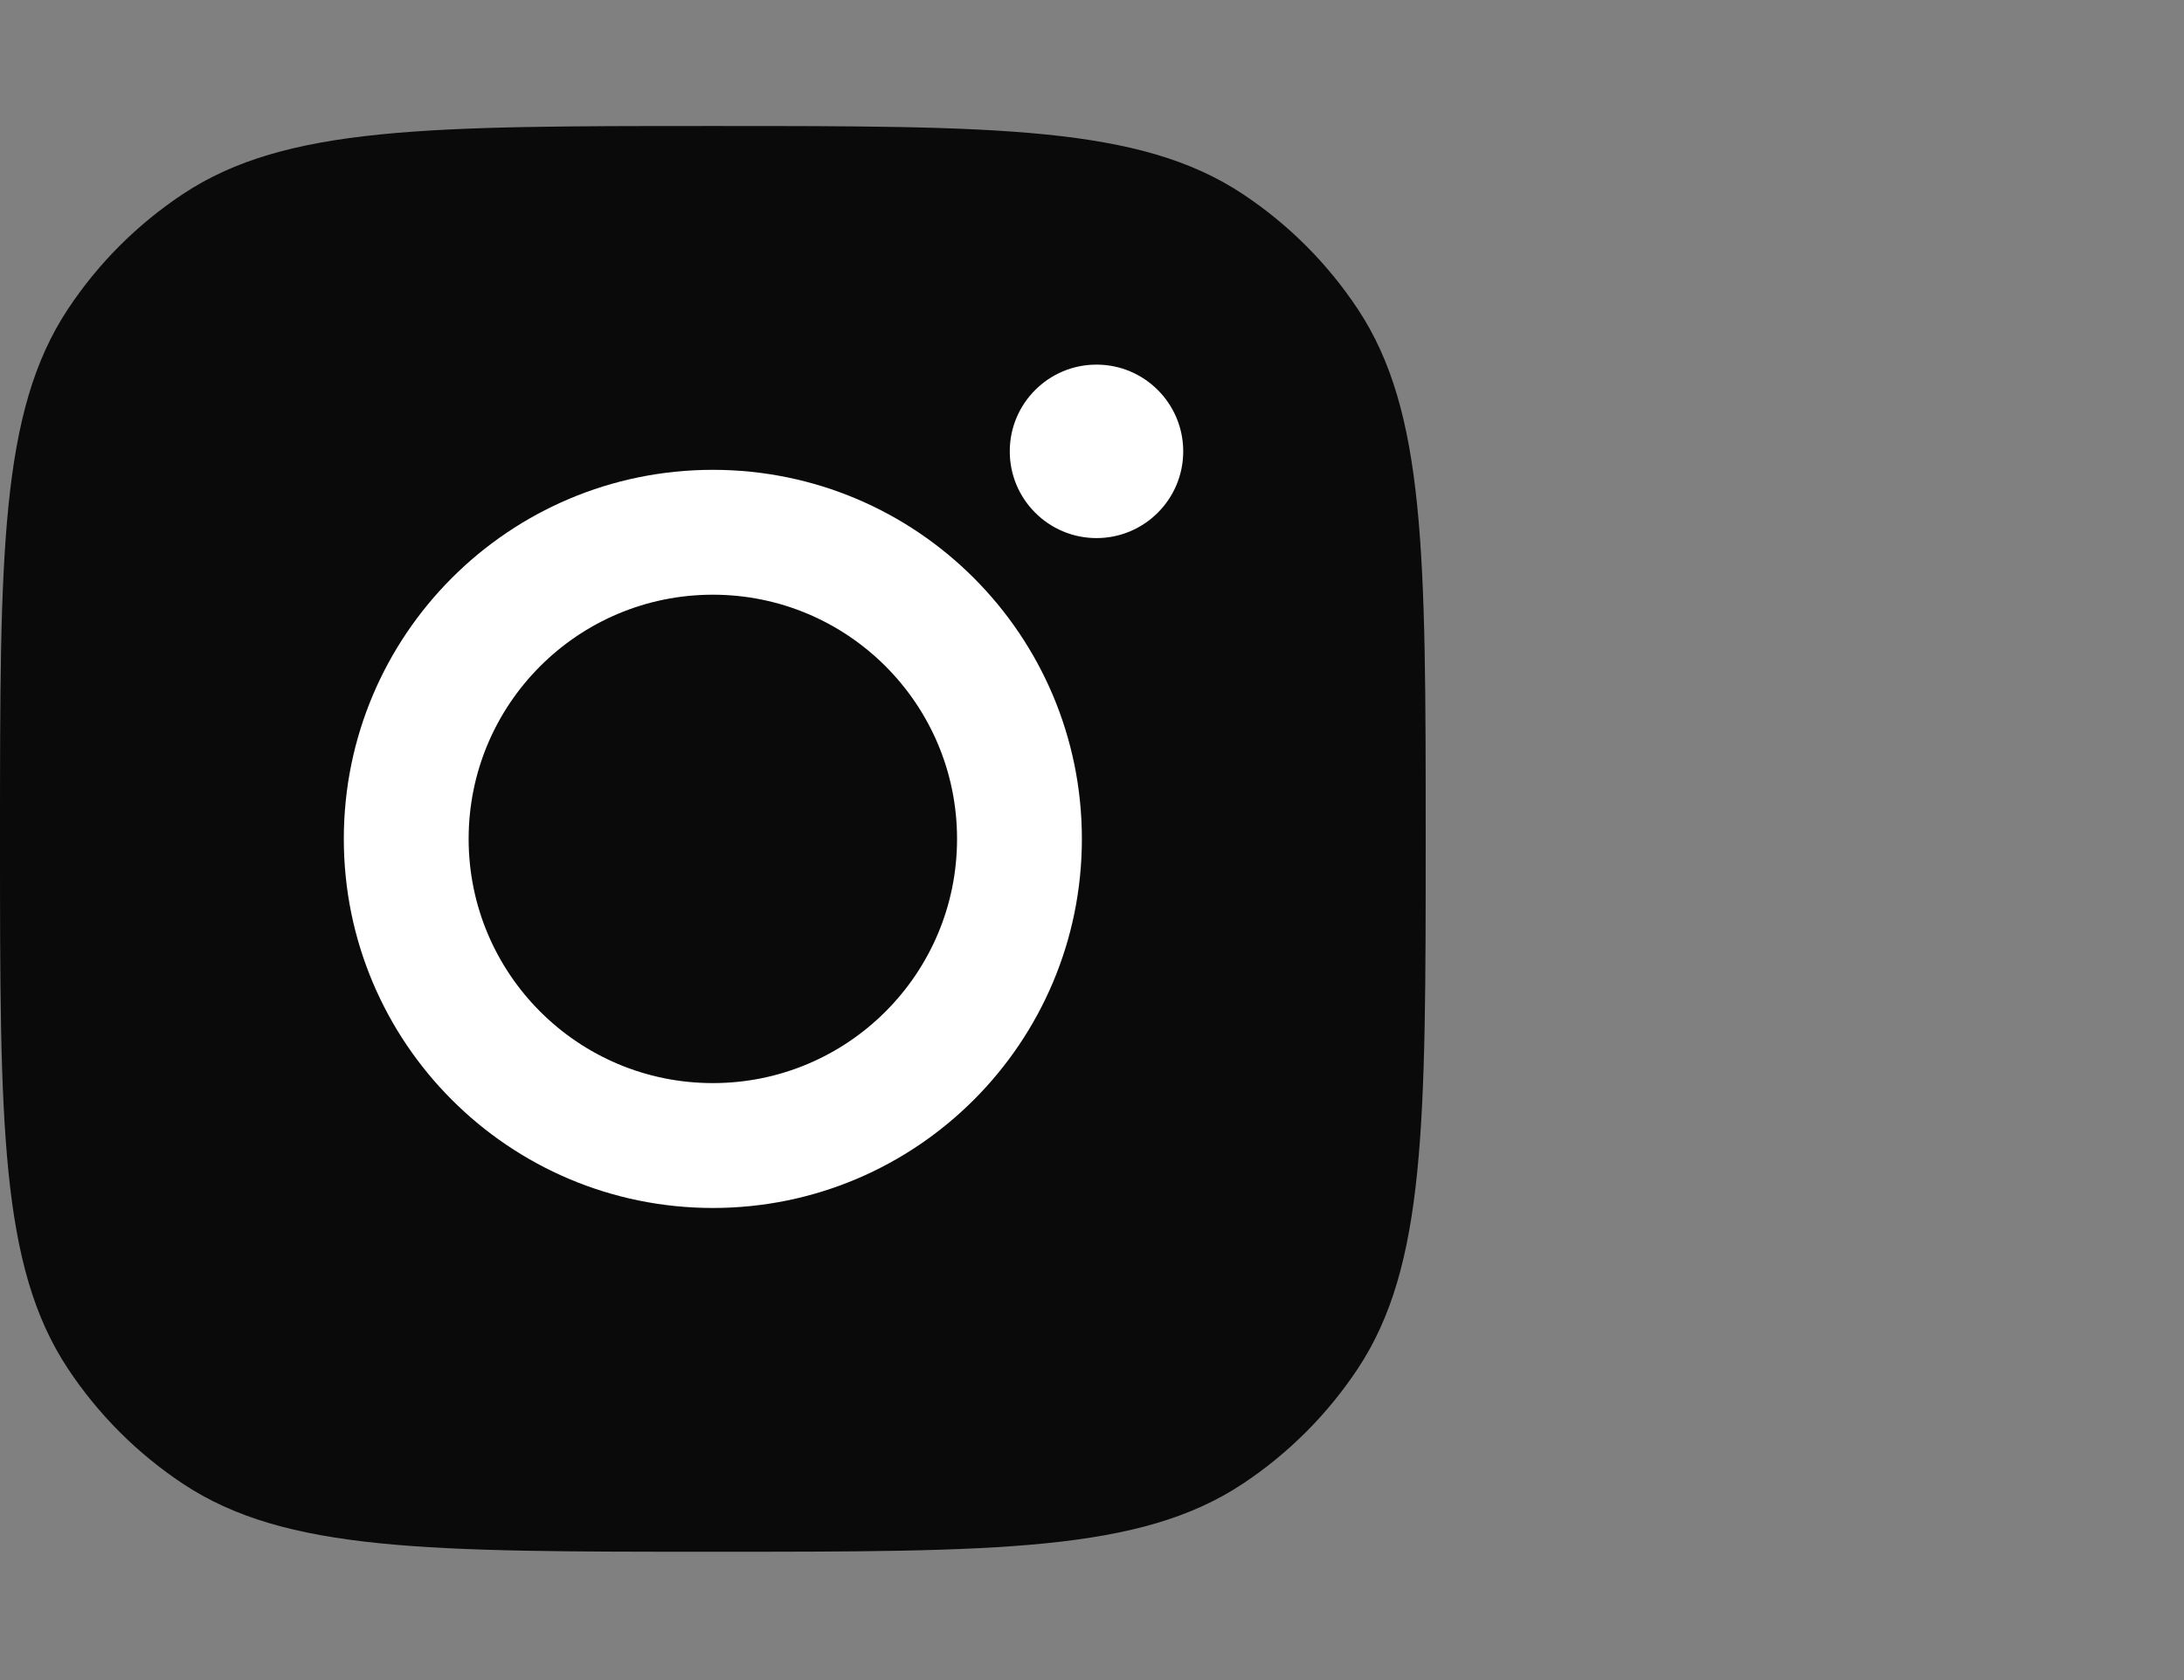
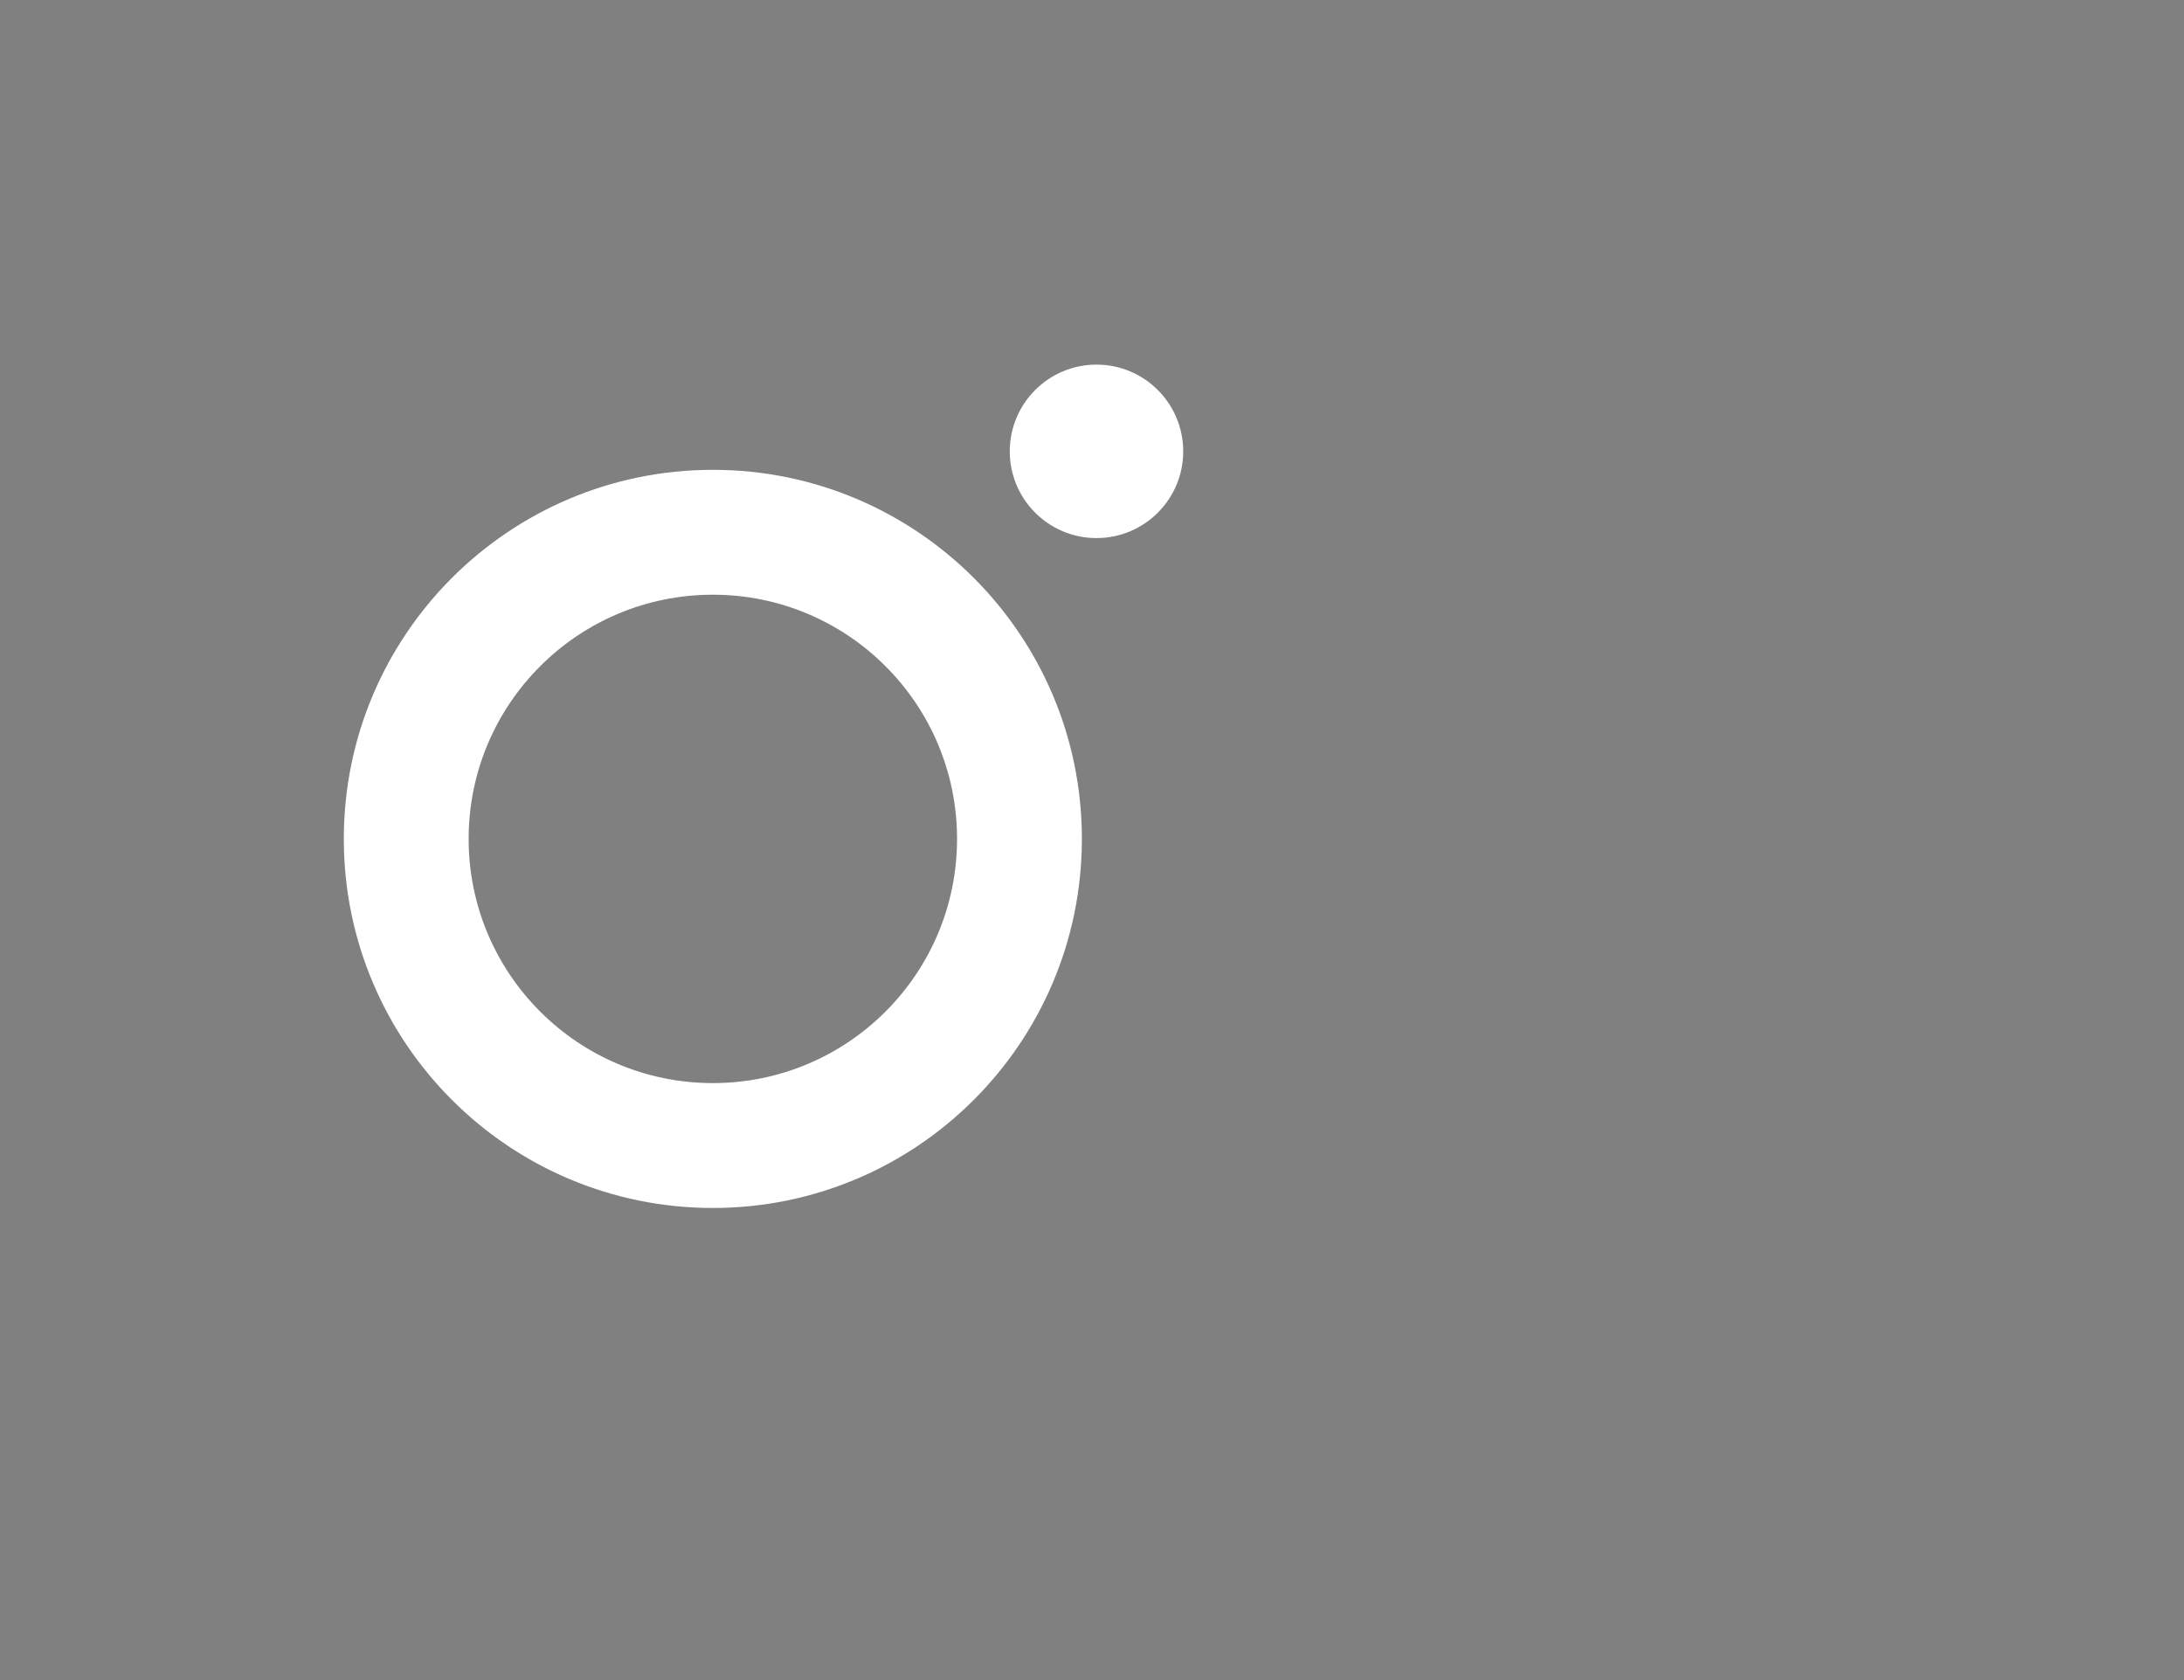
<svg xmlns="http://www.w3.org/2000/svg" width="52" height="40" viewBox="0 0 52 40" fill="none">
  <rect x="0" y="0" width="52" height="40" fill="#808080" stroke="none" />
-   <path d="M0 19.973C0 13.193 0 9.803 1.616 7.361C2.337 6.271 3.271 5.337 4.361 4.616C6.803 3 10.193 3 16.973 3V3C23.753 3 27.142 3 29.584 4.616C30.674 5.337 31.608 6.271 32.33 7.361C33.945 9.803 33.945 13.193 33.945 19.973V19.973C33.945 26.753 33.945 30.142 32.33 32.584C31.608 33.674 30.674 34.608 29.584 35.33C27.142 36.945 23.753 36.945 16.973 36.945V36.945C10.193 36.945 6.803 36.945 4.361 35.33C3.271 34.608 2.337 33.674 1.616 32.584C0 30.142 0 26.753 0 19.973V19.973Z" fill="#0A0A0A" />
  <path fill-rule="evenodd" clip-rule="evenodd" d="M25.759 19.973C25.759 24.826 21.825 28.76 16.973 28.76C12.12 28.76 8.186 24.826 8.186 19.973C8.186 15.12 12.12 11.186 16.973 11.186C21.825 11.186 25.759 15.12 25.759 19.973ZM16.973 25.787C20.183 25.787 22.787 23.184 22.787 19.973C22.787 16.762 20.183 14.159 16.973 14.159C13.761 14.159 11.158 16.762 11.158 19.973C11.158 23.184 13.761 25.787 16.973 25.787Z" fill="white" />
  <ellipse cx="26.107" cy="10.746" rx="2.065" ry="2.065" fill="white" />
</svg>